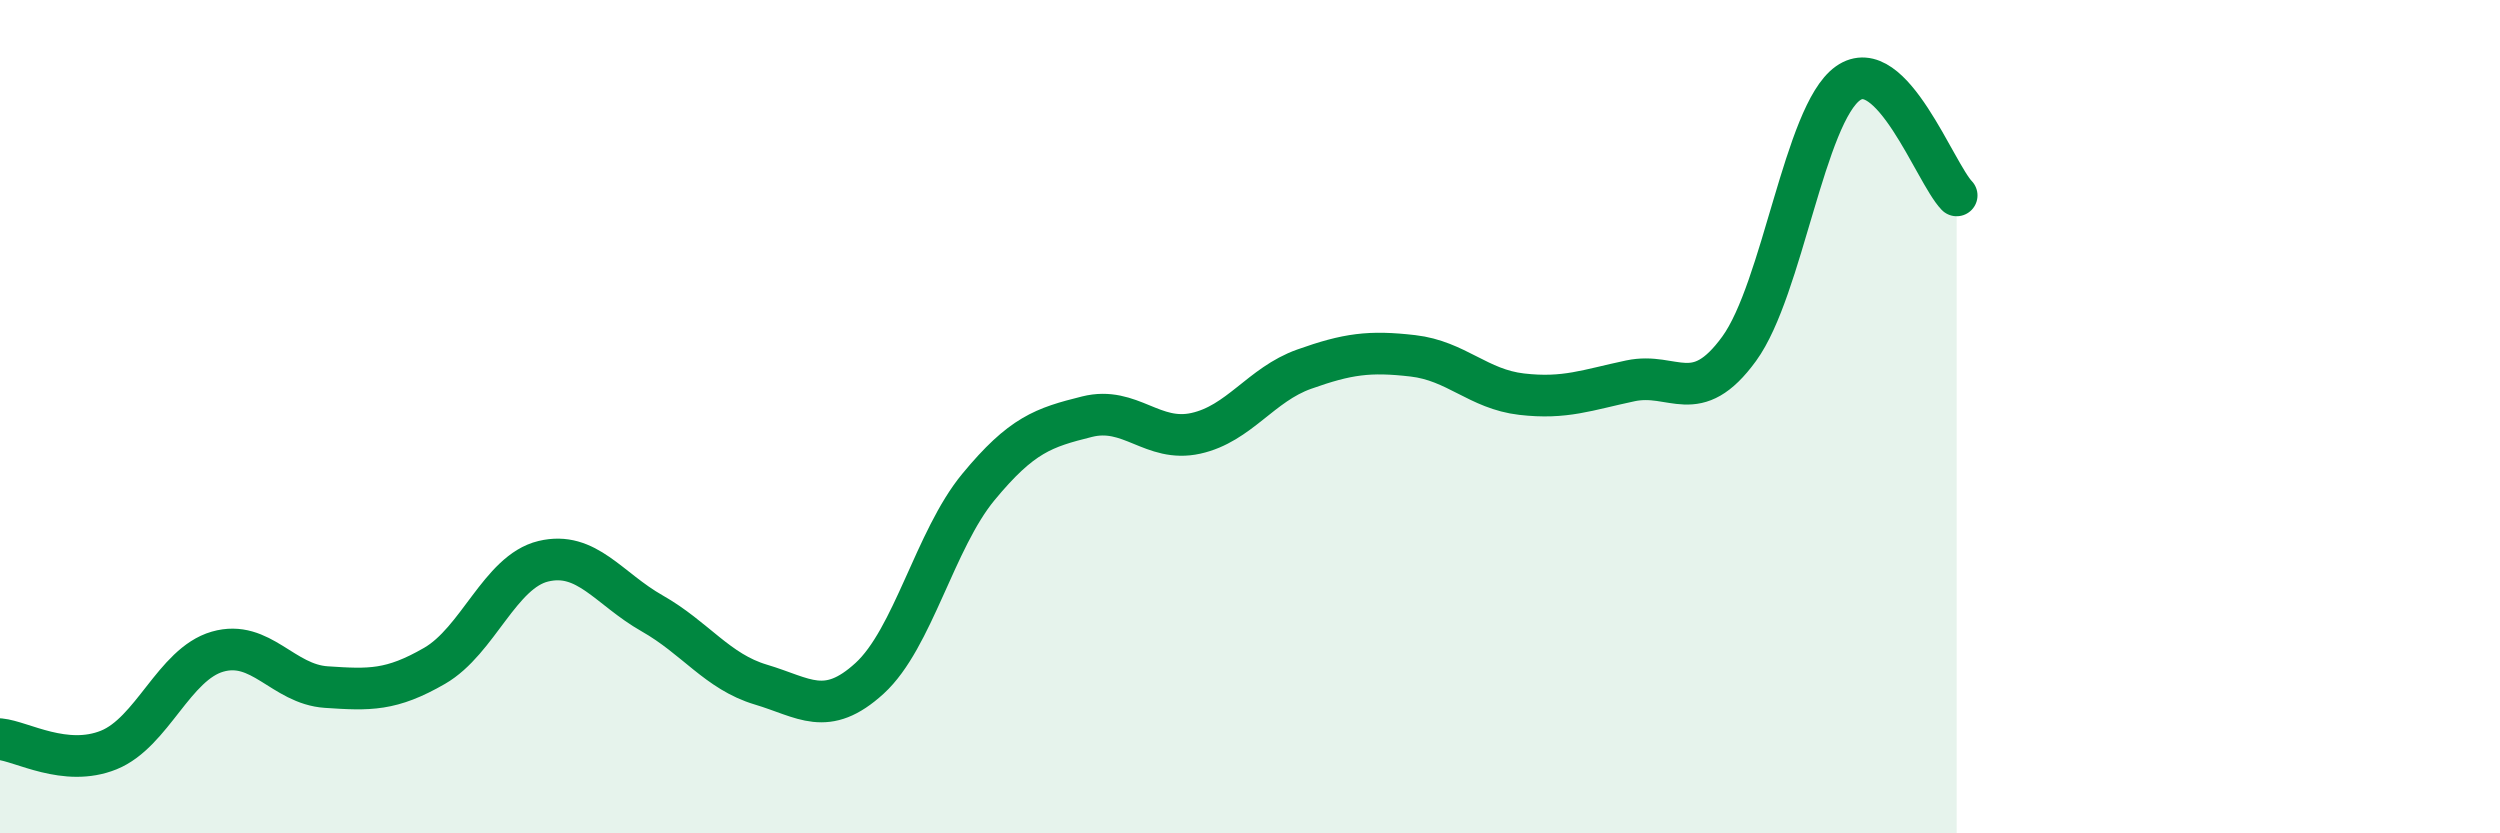
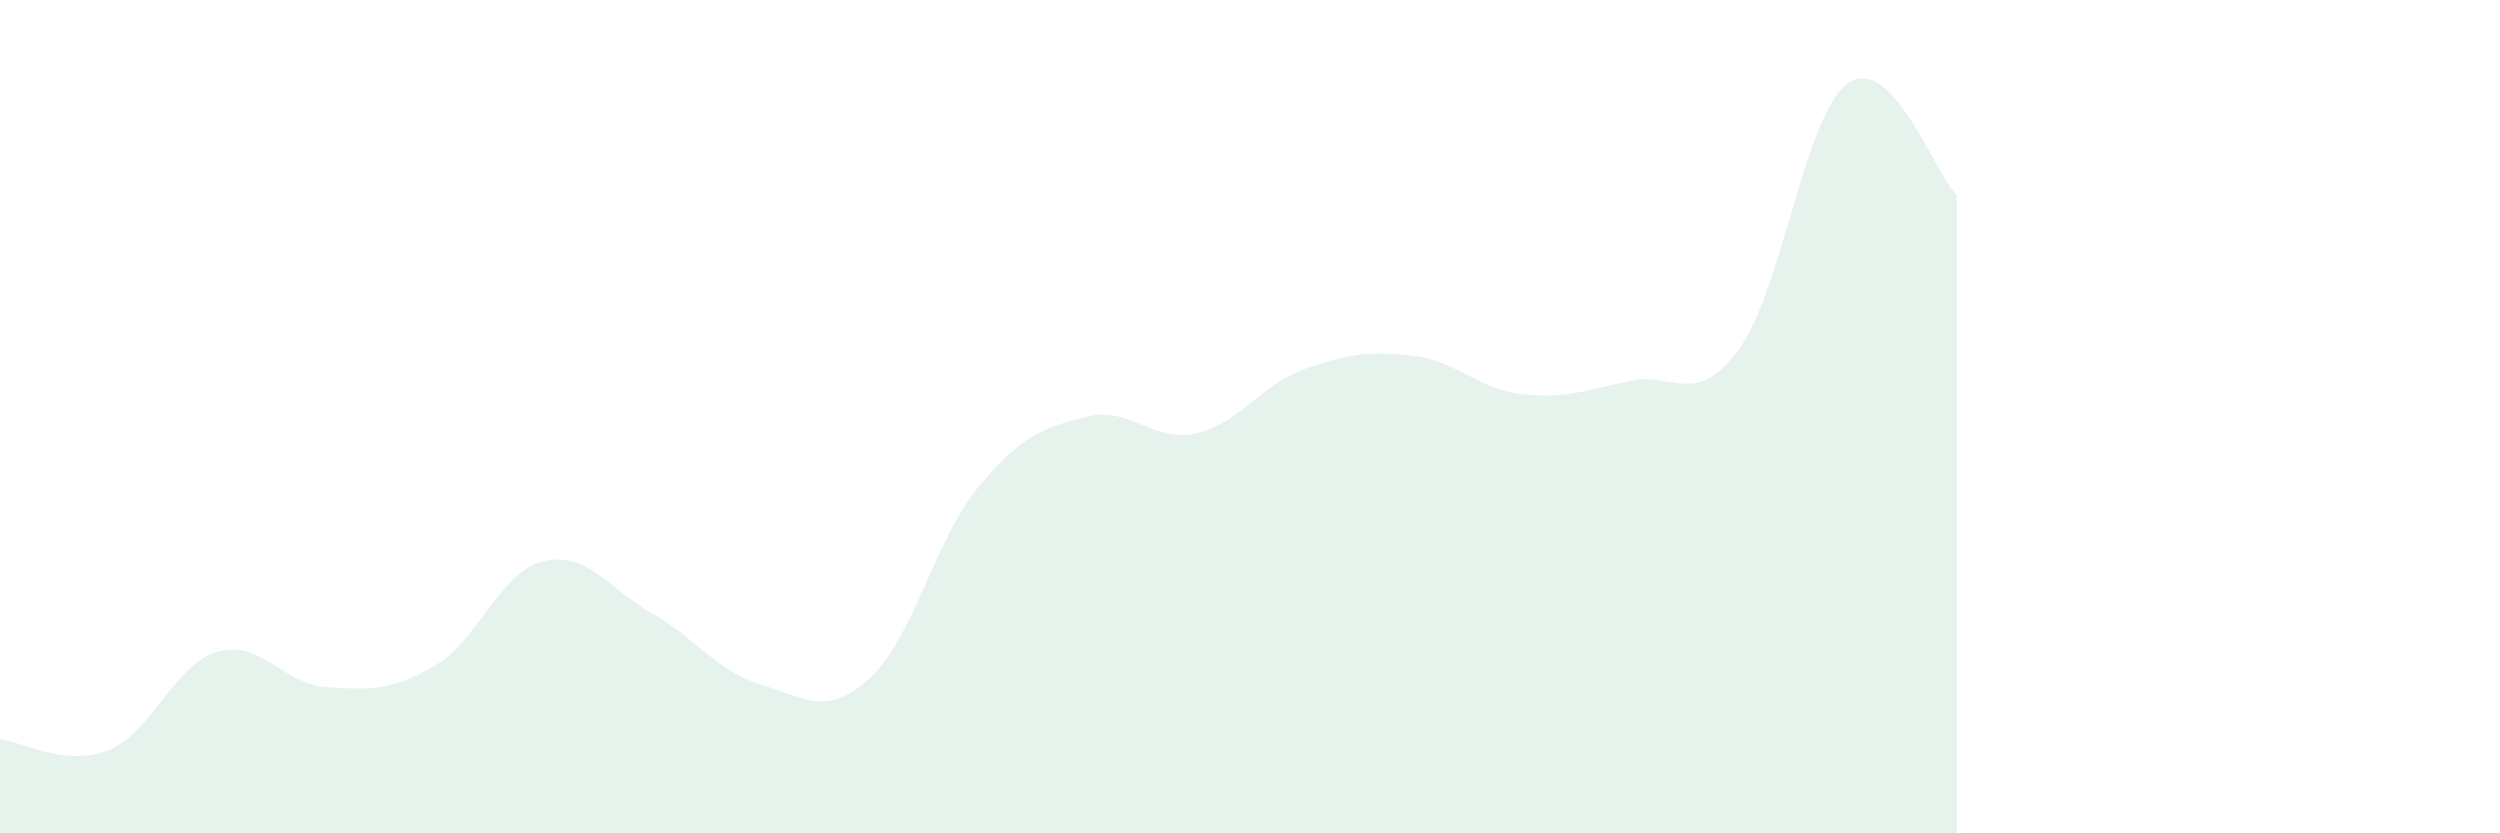
<svg xmlns="http://www.w3.org/2000/svg" width="60" height="20" viewBox="0 0 60 20">
  <path d="M 0,17.74 C 0.52,17.79 1.57,18.42 2.61,18 C 3.65,17.58 4.18,15.94 5.22,15.64 C 6.26,15.34 6.79,16.42 7.83,16.49 C 8.87,16.56 9.39,16.58 10.43,15.98 C 11.47,15.38 12,13.72 13.04,13.47 C 14.08,13.22 14.61,14.13 15.65,14.72 C 16.69,15.31 17.22,16.12 18.26,16.43 C 19.3,16.74 19.83,17.23 20.87,16.28 C 21.91,15.33 22.44,12.95 23.48,11.69 C 24.52,10.43 25.05,10.26 26.09,10 C 27.13,9.74 27.66,10.63 28.7,10.4 C 29.74,10.17 30.26,9.23 31.3,8.86 C 32.34,8.49 32.87,8.42 33.91,8.54 C 34.95,8.66 35.48,9.34 36.52,9.46 C 37.56,9.58 38.09,9.36 39.13,9.14 C 40.17,8.92 40.7,9.8 41.74,8.37 C 42.78,6.94 43.31,2.74 44.35,2 C 45.39,1.26 46.44,4.15 46.96,4.69L46.96 20L0 20Z" fill="#008740" opacity="0.1" stroke-linecap="round" stroke-linejoin="round" />
-   <path d="M 0,17.74 C 0.52,17.79 1.57,18.42 2.61,18 C 3.65,17.58 4.18,15.94 5.22,15.64 C 6.26,15.34 6.79,16.42 7.83,16.49 C 8.87,16.56 9.39,16.58 10.43,15.98 C 11.47,15.38 12,13.72 13.04,13.47 C 14.08,13.22 14.61,14.13 15.65,14.72 C 16.69,15.31 17.22,16.12 18.26,16.43 C 19.3,16.74 19.83,17.23 20.87,16.28 C 21.91,15.33 22.44,12.95 23.48,11.69 C 24.52,10.43 25.05,10.26 26.09,10 C 27.13,9.74 27.66,10.63 28.7,10.4 C 29.74,10.17 30.26,9.23 31.3,8.86 C 32.34,8.49 32.87,8.42 33.91,8.54 C 34.95,8.66 35.48,9.34 36.52,9.46 C 37.56,9.58 38.09,9.36 39.13,9.14 C 40.17,8.92 40.7,9.8 41.74,8.37 C 42.78,6.94 43.31,2.74 44.35,2 C 45.39,1.26 46.44,4.15 46.96,4.69" stroke="#008740" stroke-width="1" fill="none" stroke-linecap="round" stroke-linejoin="round" />
</svg>